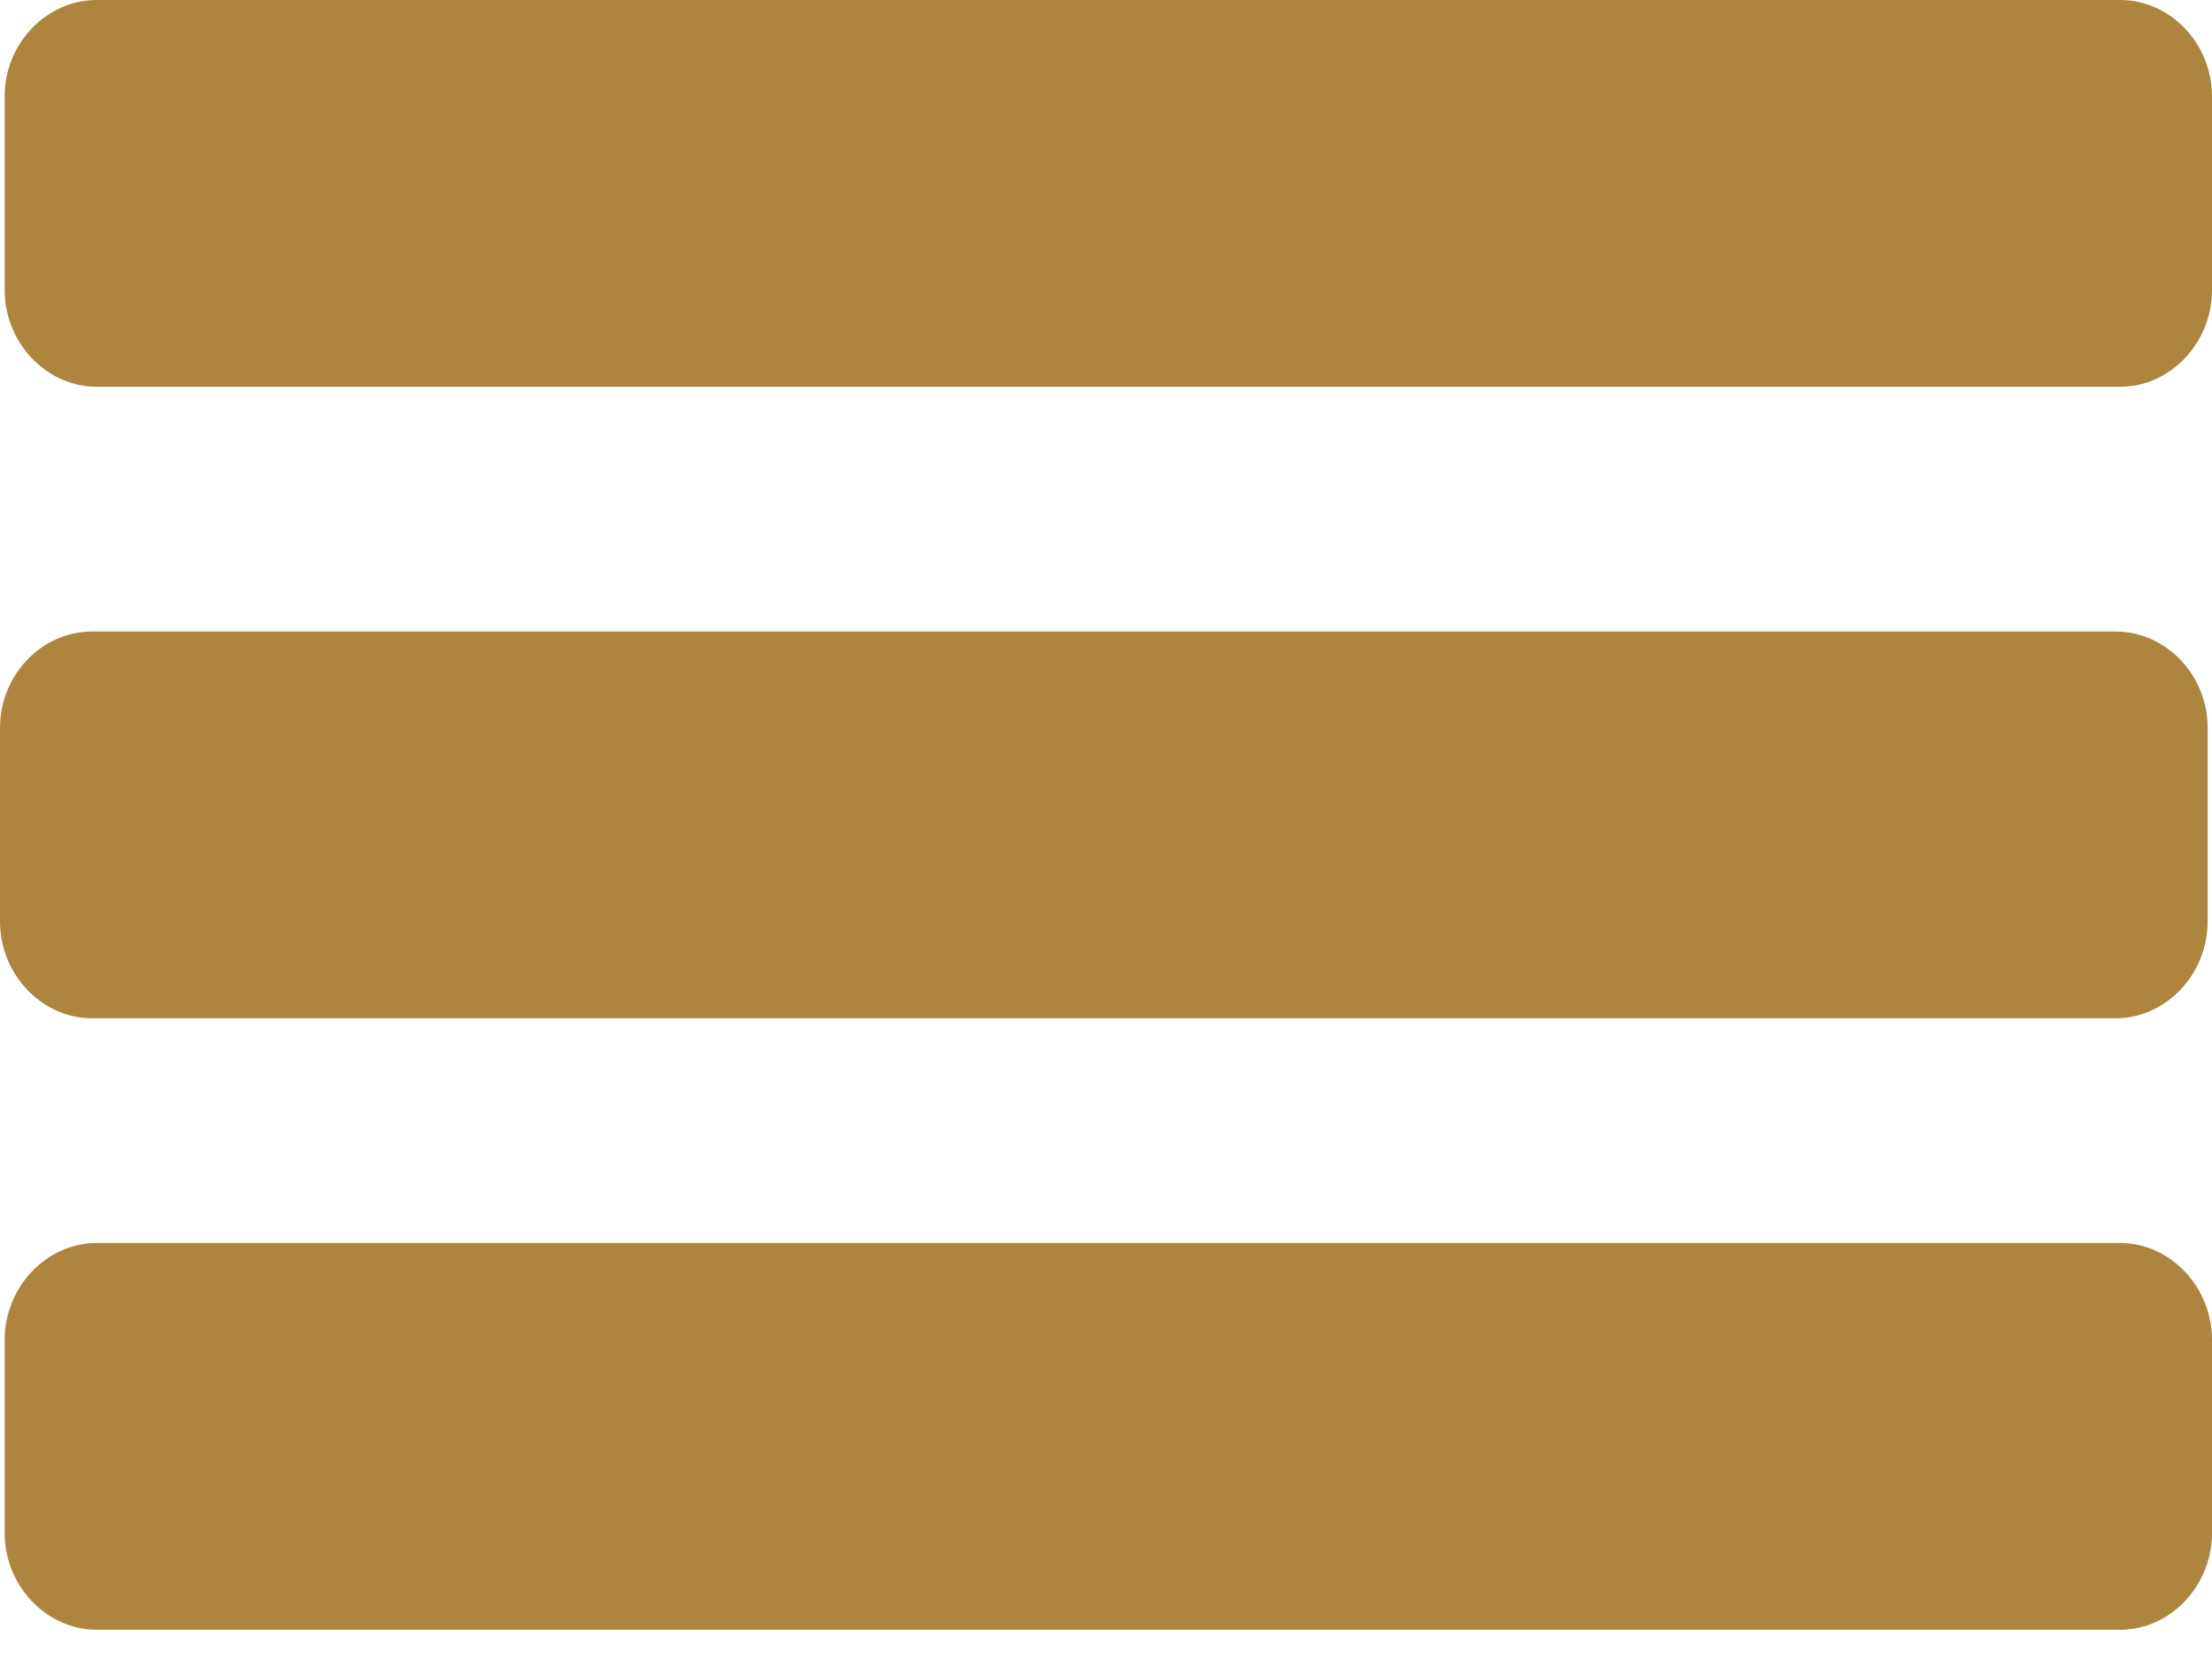
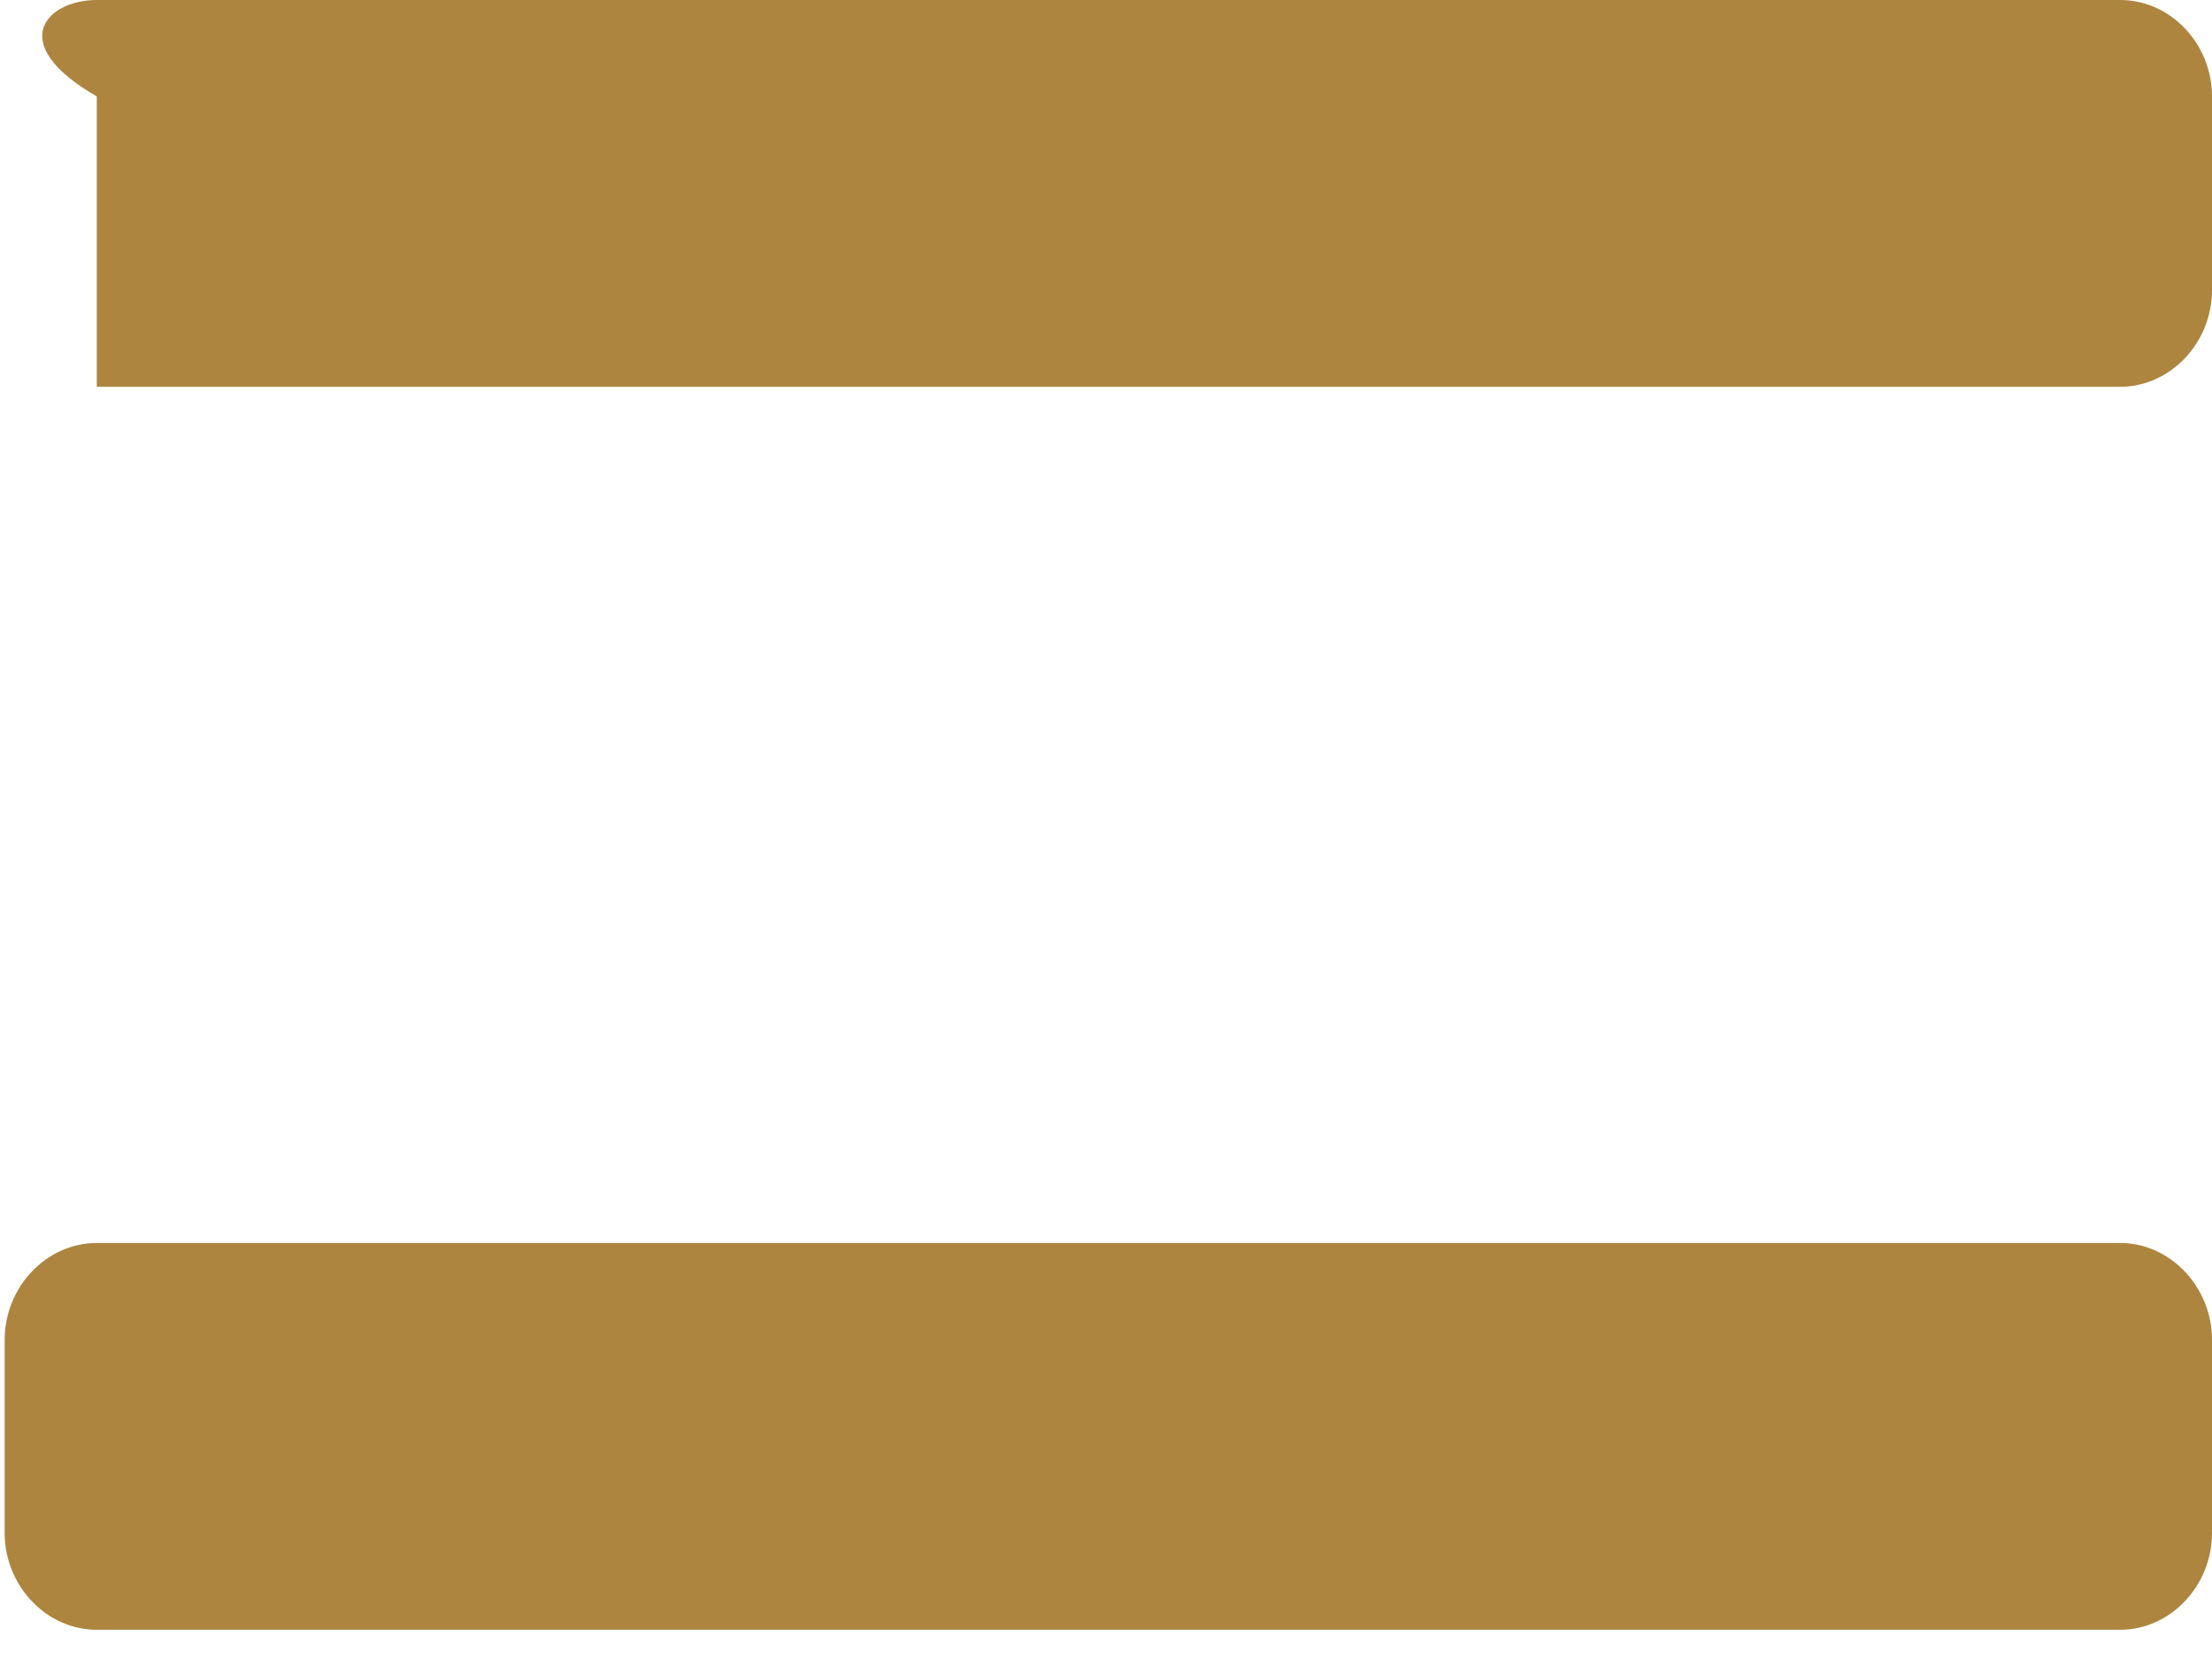
<svg xmlns="http://www.w3.org/2000/svg" width="28" height="21" viewBox="0 0 28 21" fill="none">
-   <path fill-rule="evenodd" clip-rule="evenodd" d="M27.945 9.213V11.664C27.945 12.333 27.417 12.89 26.779 12.89H1.166C0.528 12.89 0 12.333 0 11.664V9.213C0 8.544 0.528 7.994 1.166 7.994H26.779C27.417 7.994 27.945 8.544 27.945 9.213Z" fill="#AD853F" />
  <path fill-rule="evenodd" clip-rule="evenodd" d="M28 16.96V19.405C28 20.074 27.472 20.63 26.838 20.63H1.225C0.587 20.63 0.059 20.074 0.059 19.405V16.96C0.059 16.291 0.587 15.734 1.225 15.734H26.838C27.472 15.734 28 16.291 28 16.96Z" fill="#AD853F" />
-   <path fill-rule="evenodd" clip-rule="evenodd" d="M28 1.22V3.671C28 4.34 27.472 4.896 26.838 4.896H1.225C0.587 4.896 0.059 4.34 0.059 3.671V1.22C0.059 0.551 0.587 0 1.225 0H26.838C27.472 0 28 0.551 28 1.22Z" fill="#AD853F" />
+   <path fill-rule="evenodd" clip-rule="evenodd" d="M28 1.22V3.671C28 4.34 27.472 4.896 26.838 4.896H1.225V1.22C0.059 0.551 0.587 0 1.225 0H26.838C27.472 0 28 0.551 28 1.22Z" fill="#AD853F" />
</svg>